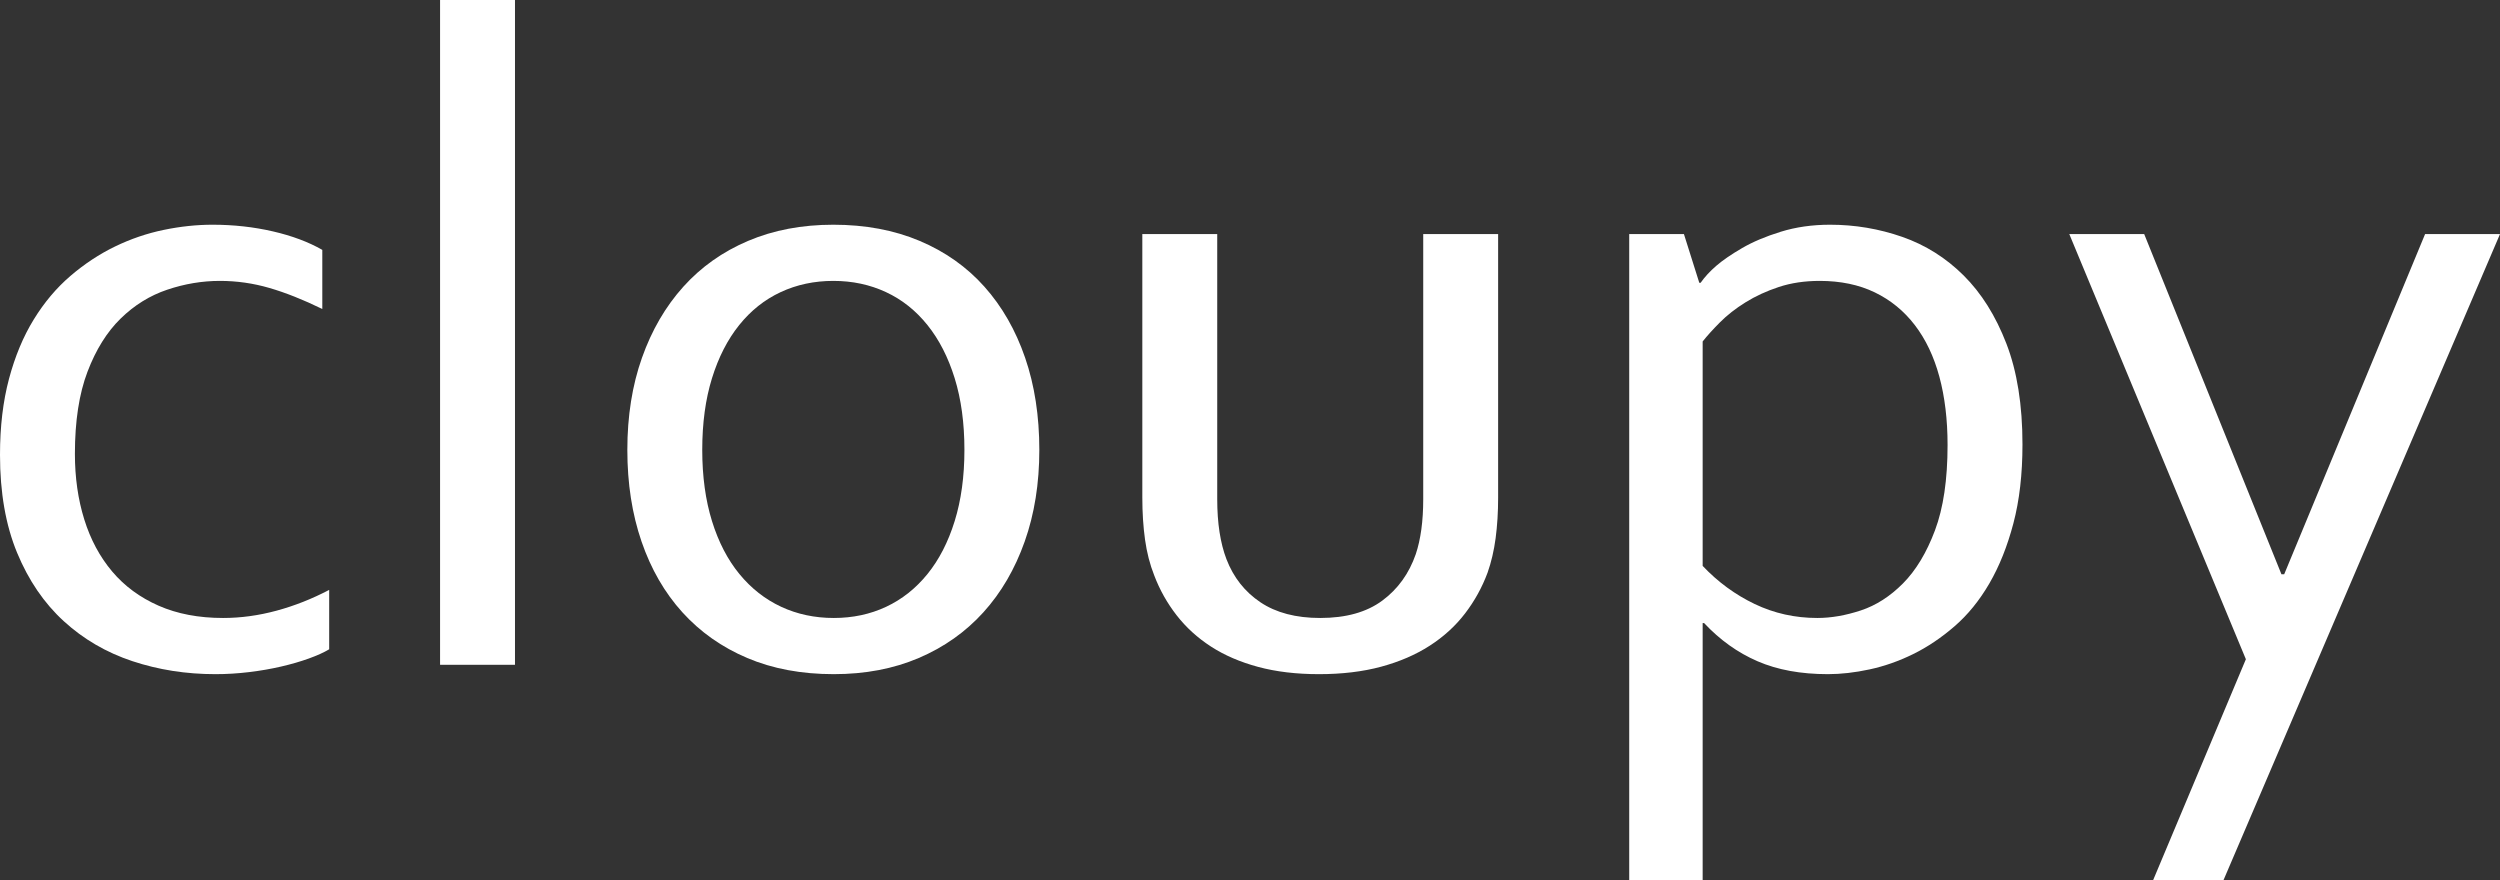
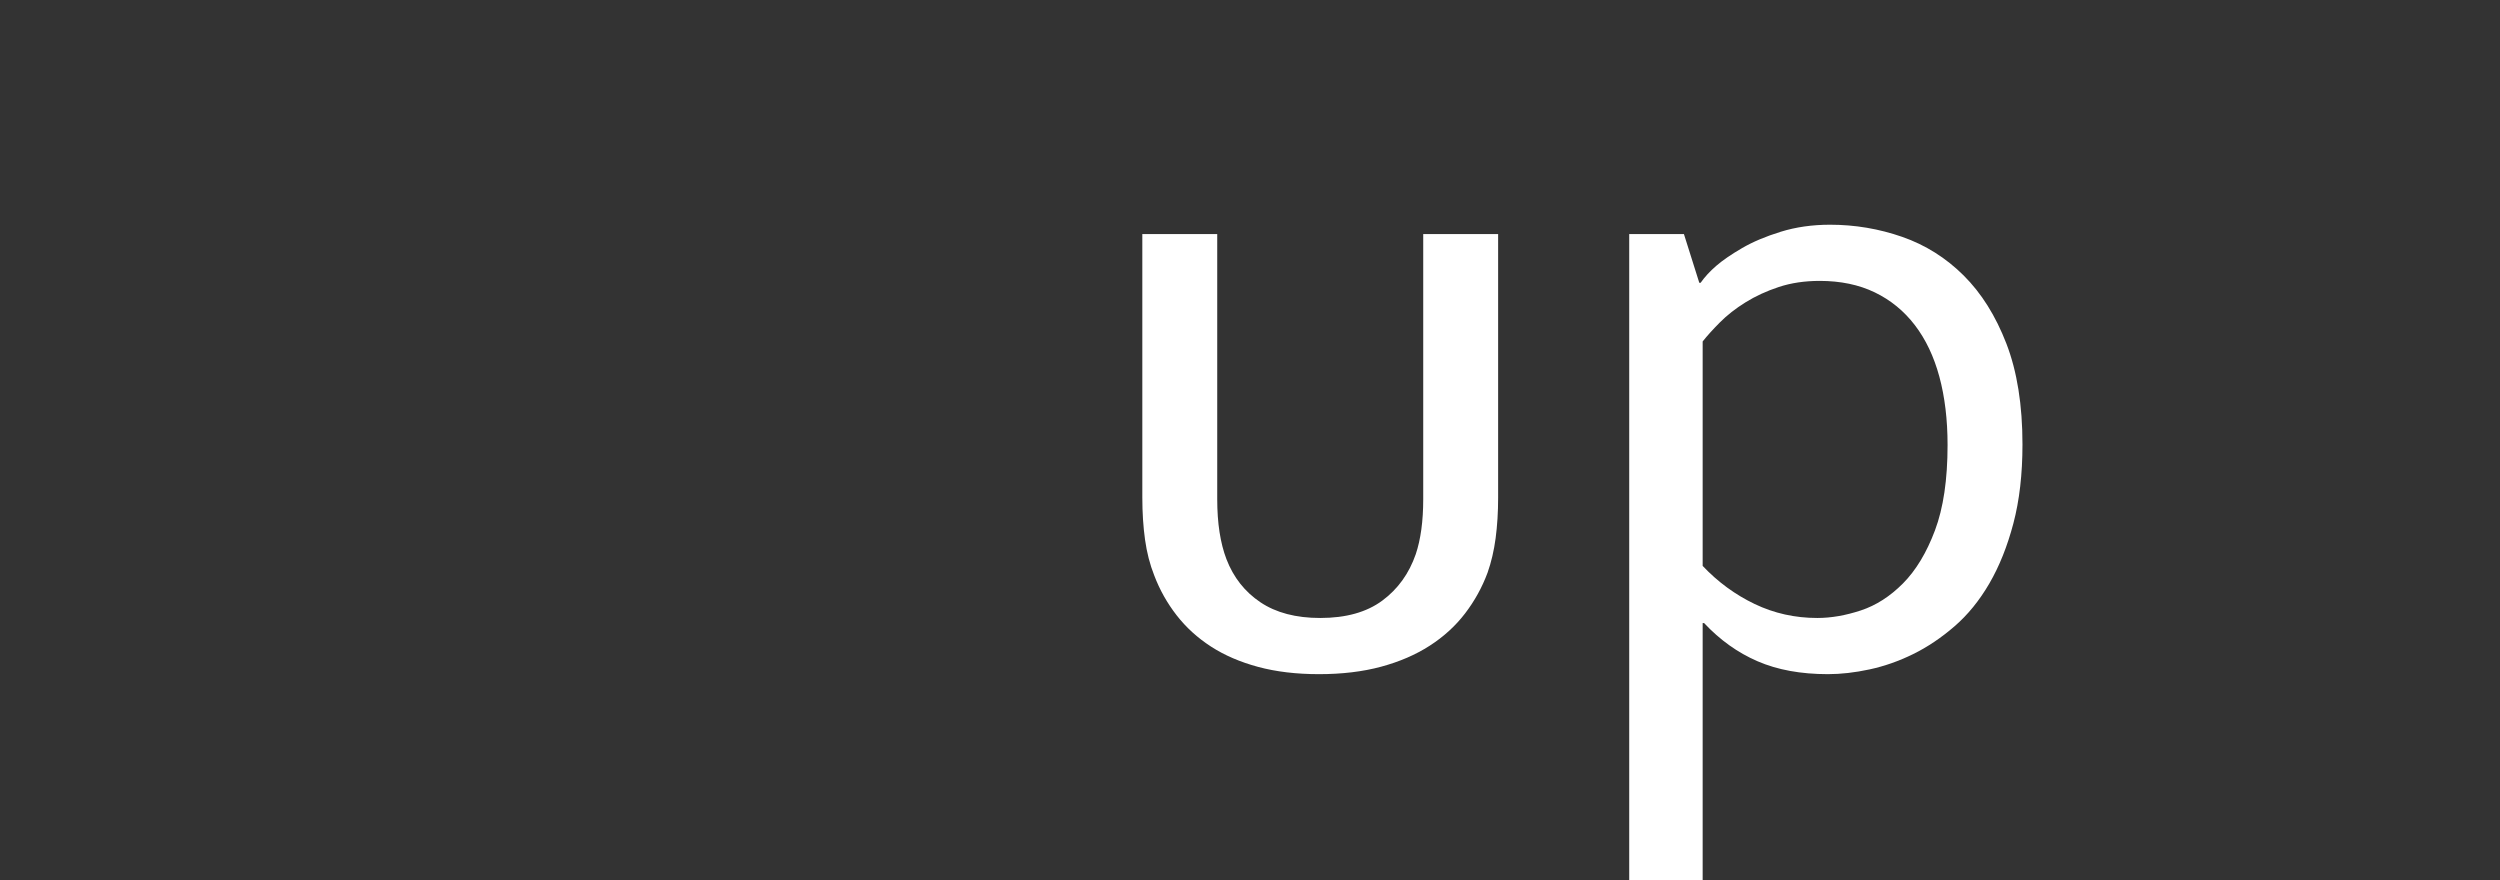
<svg xmlns="http://www.w3.org/2000/svg" version="1.1" baseProfile="full" width="170.88" height="60.16" viewBox="0 0 170.88 60.16" enable-background="new 0 0 170.88 60.16" xml:space="preserve">
  <rect x="0" y="0" width="170.88" height="60.16" fill="#333333" stroke="none" />
  <g>
-     <path fill="#FFFFFF" fill-opacity="1" stroke-width="0.2" stroke-linejoin="round" d="M 14.53,15.36C 15.963,15.36 17.337,15.512 18.65,15.815C 19.963,16.118 21.09,16.54 22.03,17.08L 22.03,21.12C 20.717,20.48 19.508,20 18.405,19.68C 17.302,19.36 16.177,19.2 15.03,19.2C 13.823,19.2 12.625,19.4 11.435,19.8C 10.245,20.2 9.182,20.858 8.245,21.775C 7.308,22.692 6.553,23.903 5.98,25.41C 5.407,26.917 5.12,28.787 5.12,31.02C 5.12,32.64 5.333,34.135 5.76,35.505C 6.187,36.875 6.822,38.06 7.665,39.06C 8.508,40.06 9.567,40.84 10.84,41.4C 12.113,41.96 13.583,42.24 15.25,42.24C 16.457,42.24 17.675,42.073 18.905,41.74C 20.135,41.407 21.333,40.933 22.5,40.32L 22.5,44.38C 22.147,44.593 21.683,44.803 21.11,45.01C 20.537,45.217 19.905,45.4 19.215,45.56C 18.525,45.72 17.795,45.847 17.025,45.94C 16.255,46.033 15.487,46.08 14.72,46.08C 12.72,46.08 10.828,45.783 9.045,45.19C 7.262,44.597 5.698,43.685 4.355,42.455C 3.012,41.225 1.95,39.668 1.17,37.785C 0.39,35.902 0,33.67 0,31.09C 0,29.163 0.205,27.432 0.615,25.895C 1.025,24.358 1.588,23.007 2.305,21.84C 3.022,20.673 3.858,19.68 4.815,18.86C 5.772,18.04 6.787,17.37 7.86,16.85C 8.933,16.33 10.042,15.952 11.185,15.715C 12.328,15.478 13.443,15.36 14.53,15.36 Z " />
-     <rect x="30.08" y="-3.05176e-005" fill="#FFFFFF" fill-opacity="1" stroke-width="0.2" stroke-linejoin="round" width="5.12" height="45.44" />
-     <path fill="#FFFFFF" fill-opacity="1" stroke-width="0.2" stroke-linejoin="round" d="M 65.92,30.75C 65.92,28.917 65.698,27.285 65.255,25.855C 64.812,24.425 64.192,23.213 63.395,22.22C 62.598,21.227 61.652,20.475 60.555,19.965C 59.458,19.455 58.26,19.2 56.96,19.2C 55.66,19.2 54.462,19.455 53.365,19.965C 52.268,20.475 51.322,21.227 50.525,22.22C 49.728,23.213 49.108,24.425 48.665,25.855C 48.222,27.285 48,28.917 48,30.75C 48,32.563 48.222,34.185 48.665,35.615C 49.108,37.045 49.733,38.252 50.54,39.235C 51.347,40.218 52.298,40.965 53.395,41.475C 54.492,41.985 55.69,42.24 56.99,42.24C 58.29,42.24 59.483,41.985 60.57,41.475C 61.657,40.965 62.598,40.218 63.395,39.235C 64.192,38.252 64.812,37.045 65.255,35.615C 65.698,34.185 65.92,32.563 65.92,30.75 Z M 71.04,30.75C 71.04,33.043 70.707,35.132 70.04,37.015C 69.373,38.898 68.432,40.512 67.215,41.855C 65.998,43.198 64.527,44.238 62.8,44.975C 61.073,45.712 59.137,46.08 56.99,46.08C 54.783,46.08 52.812,45.712 51.075,44.975C 49.338,44.238 47.862,43.198 46.645,41.855C 45.428,40.512 44.497,38.898 43.85,37.015C 43.203,35.132 42.88,33.043 42.88,30.75C 42.88,28.437 43.213,26.338 43.88,24.455C 44.547,22.572 45.488,20.953 46.705,19.6C 47.922,18.247 49.398,17.202 51.135,16.465C 52.872,15.728 54.813,15.36 56.96,15.36C 59.147,15.36 61.113,15.728 62.86,16.465C 64.607,17.202 66.083,18.247 67.29,19.6C 68.497,20.953 69.423,22.572 70.07,24.455C 70.717,26.338 71.04,28.437 71.04,30.75 Z " />
    <path fill="#FFFFFF" fill-opacity="1" stroke-width="0.2" stroke-linejoin="round" d="M 90.15,46.08C 88.61,46.08 87.227,45.915 86,45.585C 84.773,45.255 83.698,44.792 82.775,44.195C 81.852,43.598 81.067,42.883 80.42,42.05C 79.773,41.217 79.263,40.307 78.89,39.32C 78.597,38.58 78.388,37.768 78.265,36.885C 78.142,36.002 78.08,35.037 78.08,33.99L 78.08,16L 83.2,16L 83.2,34.12C 83.2,35.753 83.41,37.12 83.83,38.22C 84.31,39.467 85.083,40.448 86.15,41.165C 87.217,41.882 88.58,42.24 90.24,42.24C 92,42.24 93.413,41.845 94.48,41.055C 95.547,40.265 96.31,39.207 96.77,37.88C 97.11,36.867 97.28,35.613 97.28,34.12L 97.28,16L 102.4,16L 102.4,34.02C 102.4,35.007 102.343,35.927 102.23,36.78C 102.117,37.633 101.933,38.42 101.68,39.14C 101.307,40.147 100.793,41.077 100.14,41.93C 99.487,42.783 98.682,43.518 97.725,44.135C 96.768,44.752 95.662,45.23 94.405,45.57C 93.148,45.91 91.73,46.08 90.15,46.08 Z " />
    <path fill="#FFFFFF" fill-opacity="1" stroke-width="0.2" stroke-linejoin="round" d="M 133.12,30.42C 133.12,28.687 132.933,27.13 132.56,25.75C 132.187,24.37 131.628,23.195 130.885,22.225C 130.142,21.255 129.228,20.508 128.145,19.985C 127.062,19.462 125.807,19.2 124.38,19.2C 123.36,19.2 122.43,19.338 121.59,19.615C 120.75,19.892 119.99,20.242 119.31,20.665C 118.63,21.088 118.047,21.545 117.56,22.035C 117.073,22.525 116.68,22.96 116.38,23.34L 116.38,38.68C 117.42,39.78 118.605,40.648 119.935,41.285C 121.265,41.922 122.693,42.24 124.22,42.24C 125.16,42.24 126.15,42.068 127.19,41.725C 128.23,41.382 129.192,40.765 130.075,39.875C 130.958,38.985 131.687,37.777 132.26,36.25C 132.833,34.723 133.12,32.78 133.12,30.42 Z M 138.24,30.38C 138.24,32.407 138.033,34.203 137.62,35.77C 137.207,37.337 136.66,38.705 135.98,39.875C 135.3,41.045 134.505,42.023 133.595,42.81C 132.685,43.597 131.742,44.23 130.765,44.71C 129.788,45.19 128.797,45.538 127.79,45.755C 126.783,45.972 125.833,46.08 124.94,46.08C 123.093,46.08 121.492,45.787 120.135,45.2C 118.778,44.613 117.56,43.743 116.48,42.59L 116.38,42.59L 116.38,60.16L 111.36,60.16L 111.36,16L 115.1,16L 116.15,19.33L 116.24,19.33C 116.52,18.93 116.878,18.542 117.315,18.165C 117.752,17.788 118.337,17.387 119.07,16.96C 119.803,16.533 120.687,16.16 121.72,15.84C 122.753,15.52 123.877,15.36 125.09,15.36C 126.79,15.36 128.433,15.637 130.02,16.19C 131.607,16.743 133.007,17.623 134.22,18.83C 135.433,20.037 136.407,21.588 137.14,23.485C 137.873,25.382 138.24,27.68 138.24,30.38 Z " />
-     <path fill="#FFFFFF" fill-opacity="1" stroke-width="0.2" stroke-linejoin="round" d="M 141.44,16L 146.56,16L 155.94,39.25L 156.13,39.25L 165.76,16L 170.88,16L 151.98,60.16L 147.17,60.16L 153.51,45.06L 141.44,16 Z " />
  </g>
</svg>